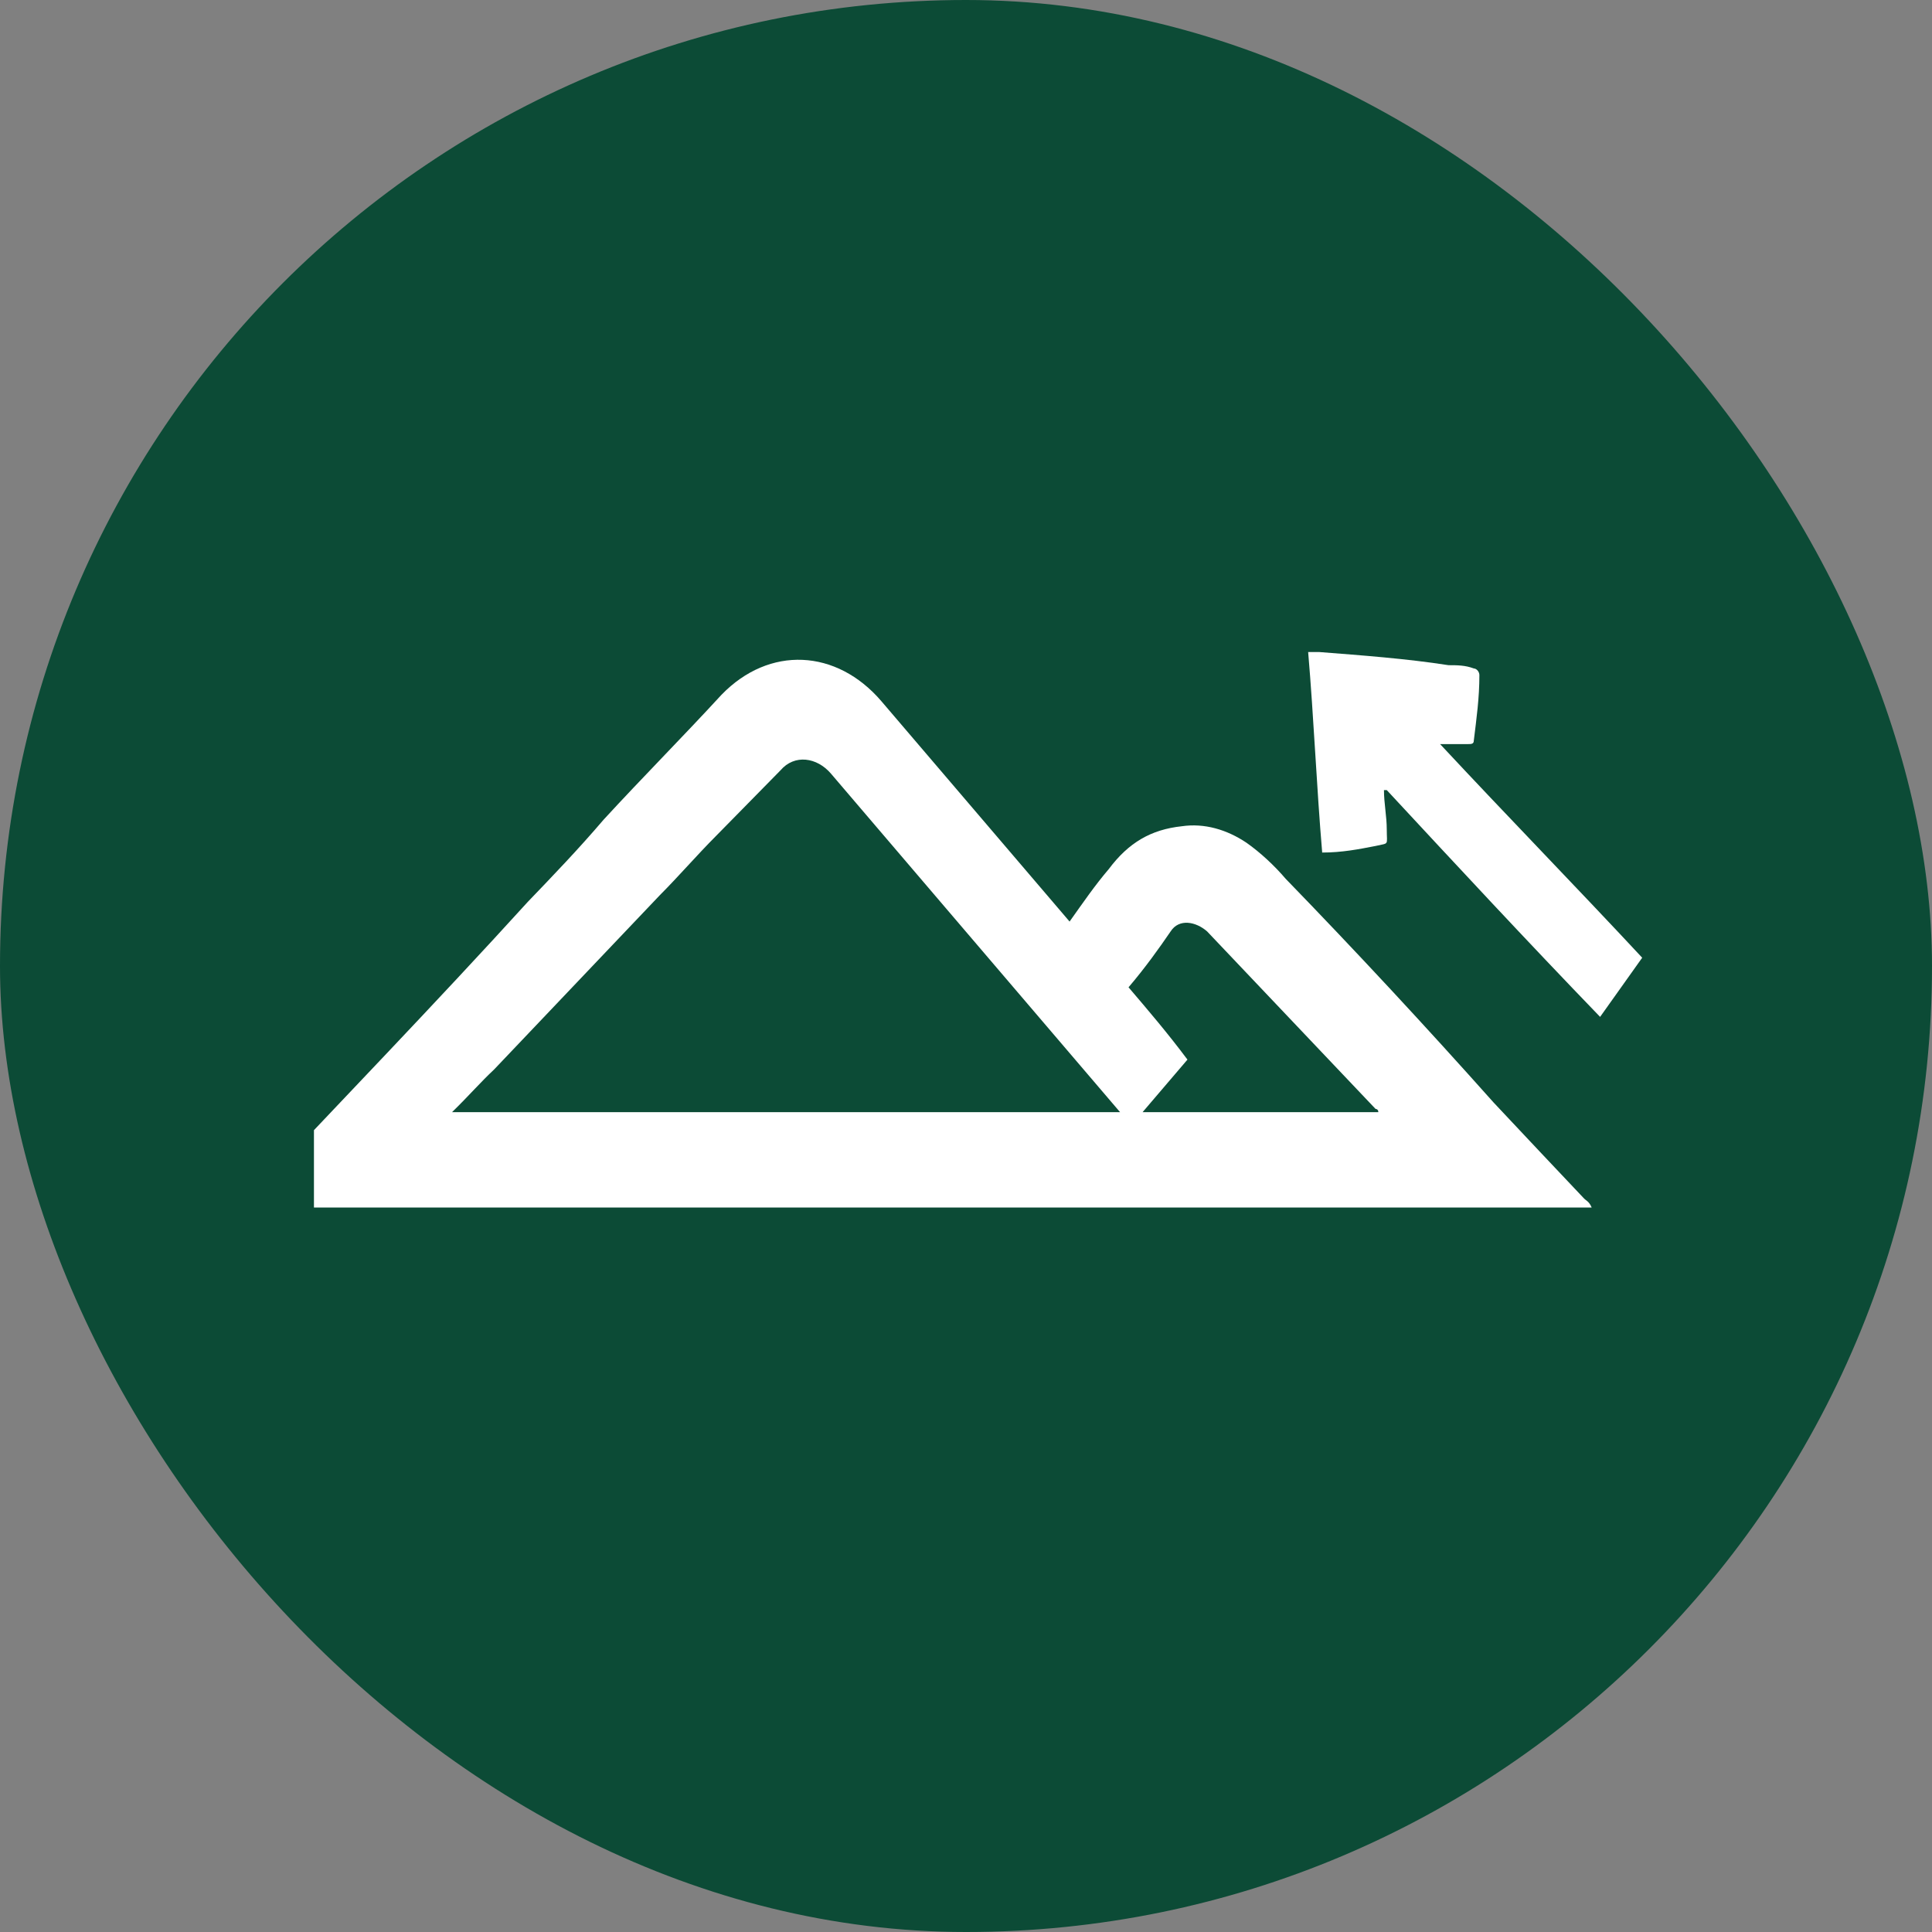
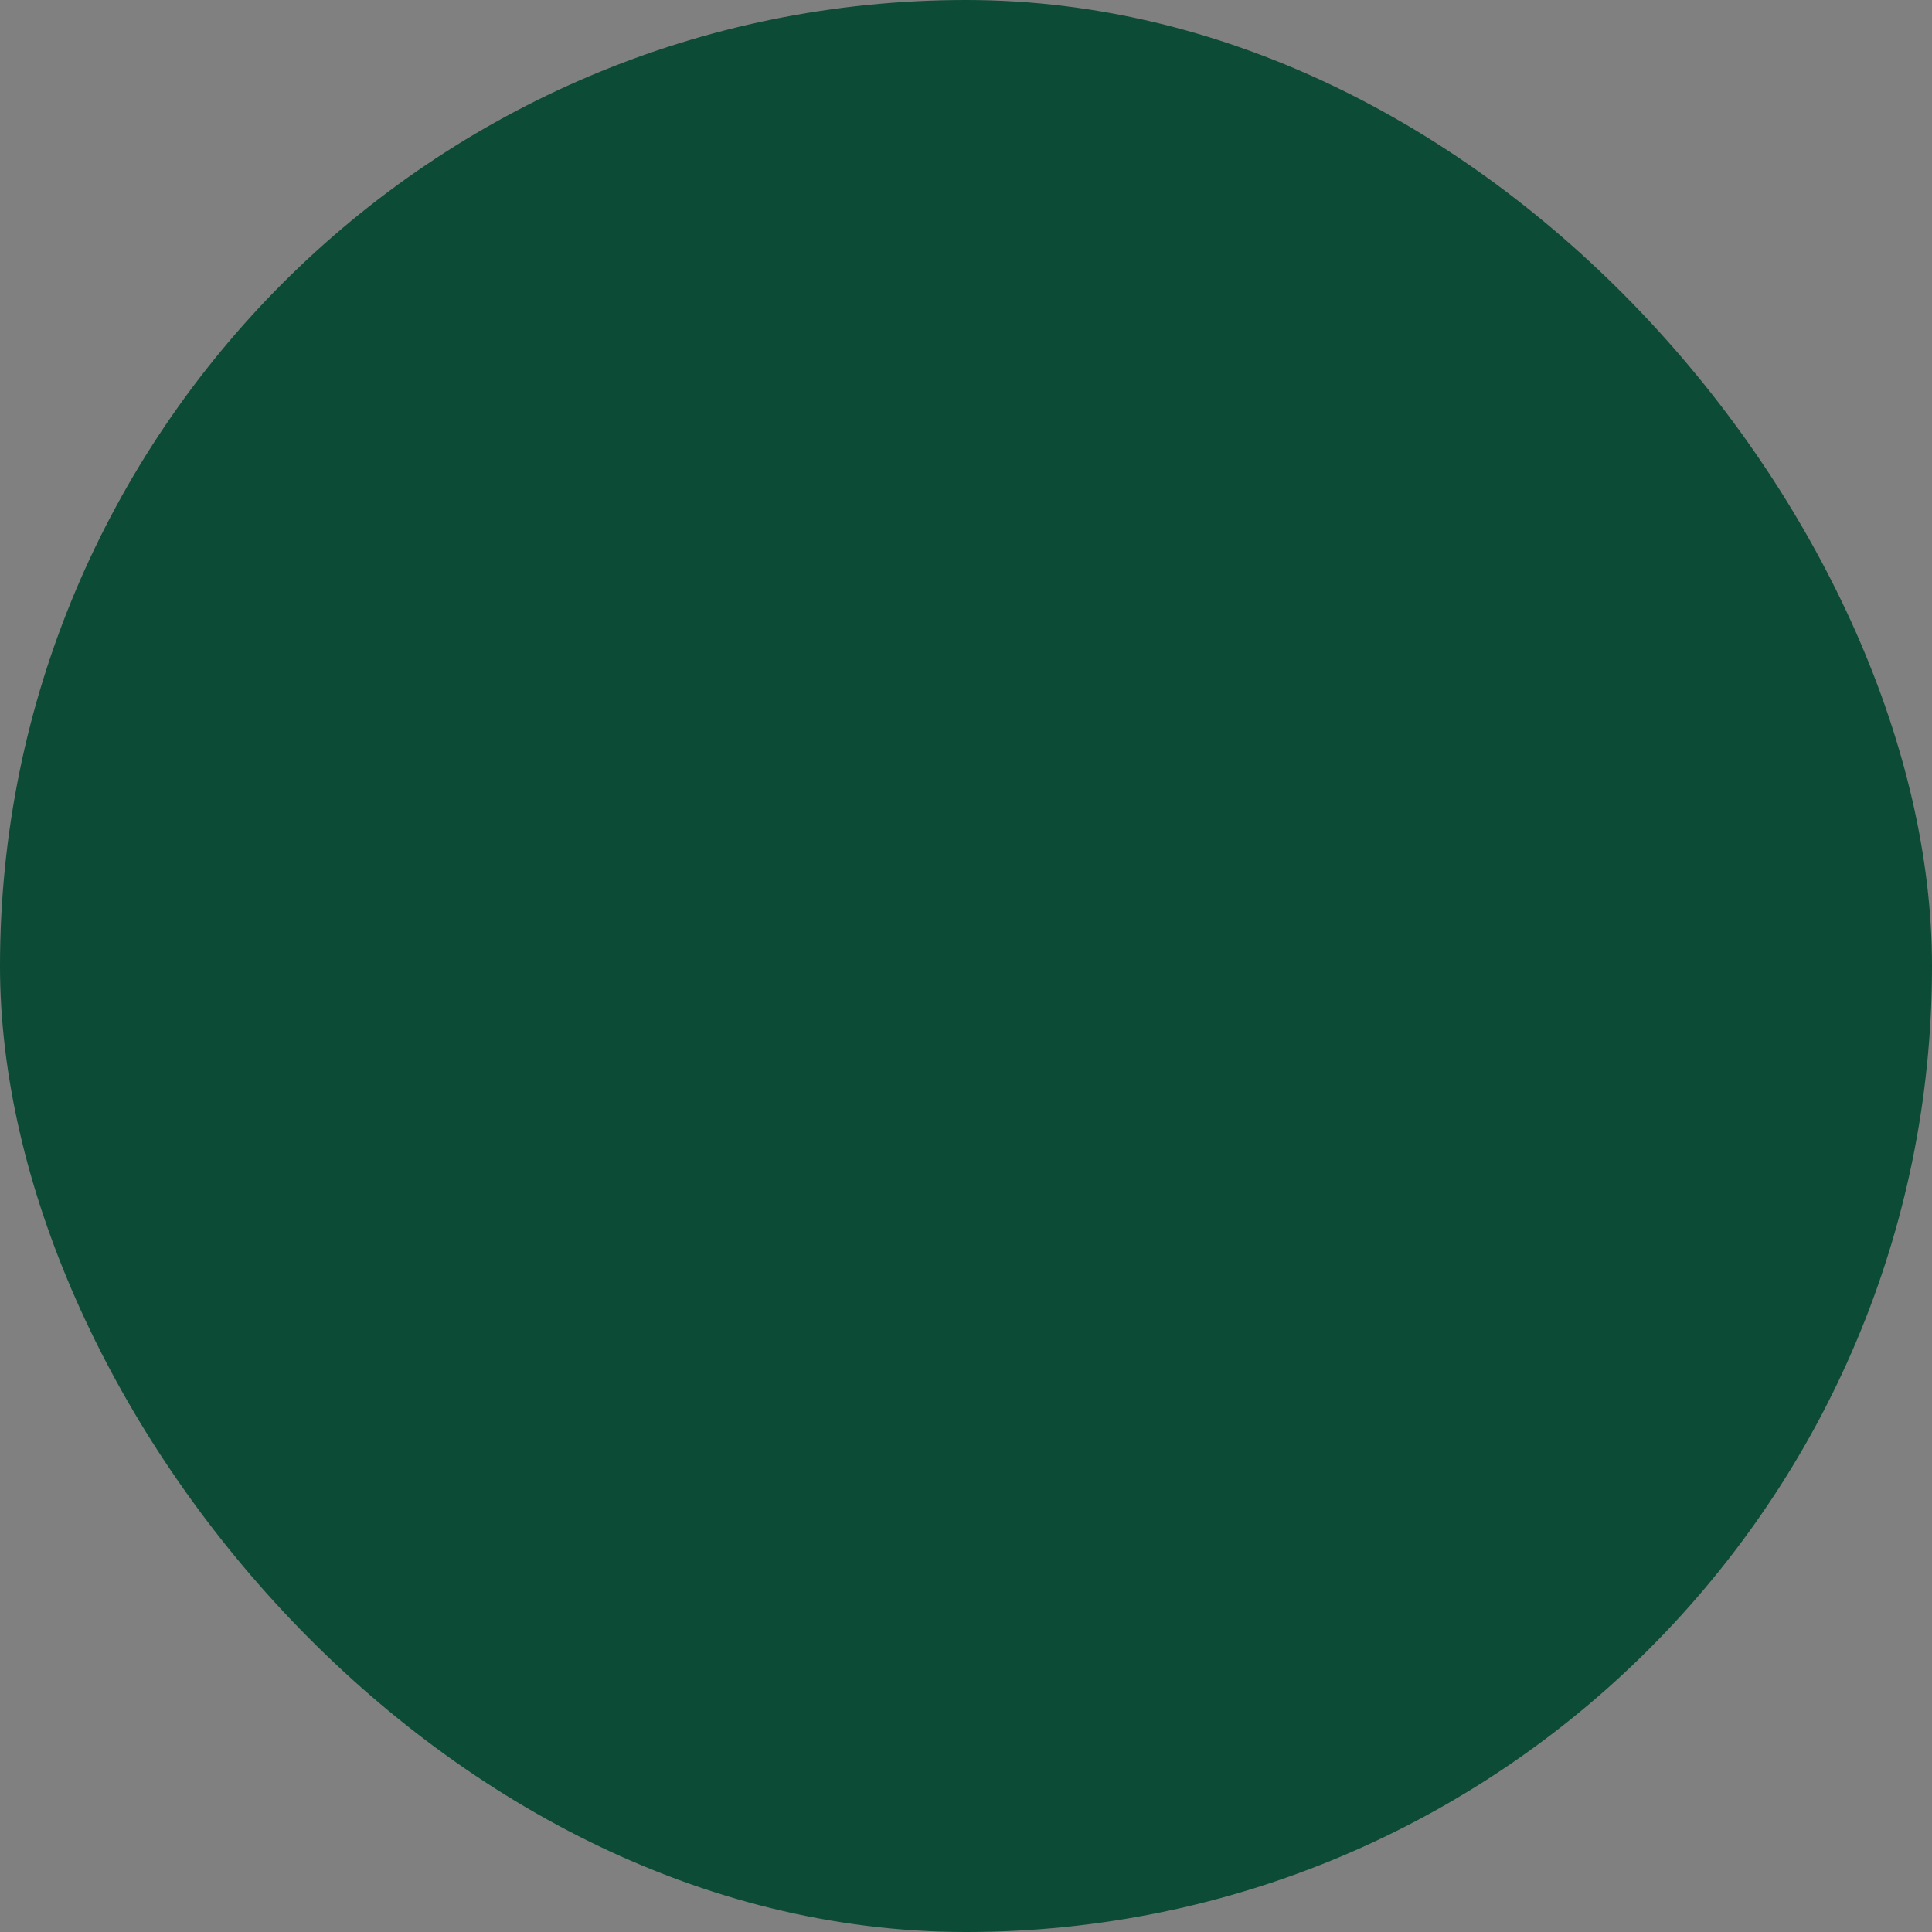
<svg xmlns="http://www.w3.org/2000/svg" width="80" height="80" viewBox="0 0 80 80" fill="none">
  <rect x="0" y="0" width="80" height="80" fill="#808080" stroke="none" />
  <rect width="80" height="80" rx="40" fill="#0C4B36" />
  <g clip-path="url(#clip0_76_408)">
-     <path d="M44.289 38.16C44.87 37.343 45.335 36.663 45.916 35.982C46.73 34.894 47.659 34.349 48.938 34.213C49.868 34.077 50.798 34.349 51.611 34.894C52.192 35.302 52.773 35.846 53.239 36.391C56.144 39.385 59.05 42.515 61.84 45.645C63.118 47.006 64.397 48.367 65.559 49.592C65.675 49.728 65.792 49.728 65.908 50C47.194 50 28.597 50 10 50C10.116 49.864 10.116 49.864 10.232 49.728C14.068 45.645 18.02 41.562 21.856 37.343C22.902 36.254 23.948 35.166 24.994 33.941C26.621 32.172 28.248 30.538 29.876 28.769C31.852 26.728 34.641 26.864 36.501 29.041C38.942 31.899 41.383 34.757 43.824 37.615C44.056 37.888 44.172 38.024 44.289 38.16ZM46.381 46.053C46.264 45.917 46.148 45.781 46.032 45.645C43.591 42.787 41.15 39.929 38.709 37.071C37.315 35.438 35.804 33.669 34.409 32.035C33.828 31.355 32.898 31.219 32.317 31.899C31.387 32.852 30.573 33.669 29.643 34.621C28.83 35.438 28.132 36.254 27.319 37.071C24.994 39.521 22.786 41.834 20.461 44.284C19.88 44.828 19.415 45.373 18.717 46.053C28.016 46.053 37.198 46.053 46.381 46.053ZM46.73 40.882C47.543 41.834 48.357 42.787 49.17 43.876C48.589 44.556 47.892 45.373 47.311 46.053C50.565 46.053 53.82 46.053 57.074 46.053C57.074 45.917 56.958 45.917 56.958 45.917C54.633 43.468 52.309 41.018 49.984 38.568C49.519 38.16 48.822 38.024 48.473 38.568C48.008 39.248 47.427 40.065 46.73 40.882Z" fill="white" />
-     <path d="M66.257 42.107C63.234 38.976 60.329 35.846 57.423 32.716C57.423 32.716 57.423 32.716 57.307 32.716C57.307 33.26 57.423 33.805 57.423 34.349C57.423 35.03 57.539 34.894 56.958 35.03C56.261 35.166 55.563 35.302 54.749 35.302C54.517 32.58 54.401 29.722 54.168 27C54.285 27 54.401 27 54.633 27C56.377 27.136 58.236 27.272 59.98 27.544C60.329 27.544 60.677 27.544 61.026 27.68C61.142 27.68 61.258 27.817 61.258 27.953C61.258 28.905 61.142 29.722 61.026 30.675C61.026 30.811 60.91 30.811 60.794 30.811C60.445 30.811 60.096 30.811 59.631 30.811C62.421 33.805 65.21 36.663 68 39.657C67.419 40.473 66.838 41.29 66.257 42.107Z" fill="white" />
-   </g>
+     </g>
  <defs>
    <clipPath id="clip0_76_408">
      <rect width="55" height="55" fill="white" transform="translate(13 12)" />
    </clipPath>
  </defs>
</svg>